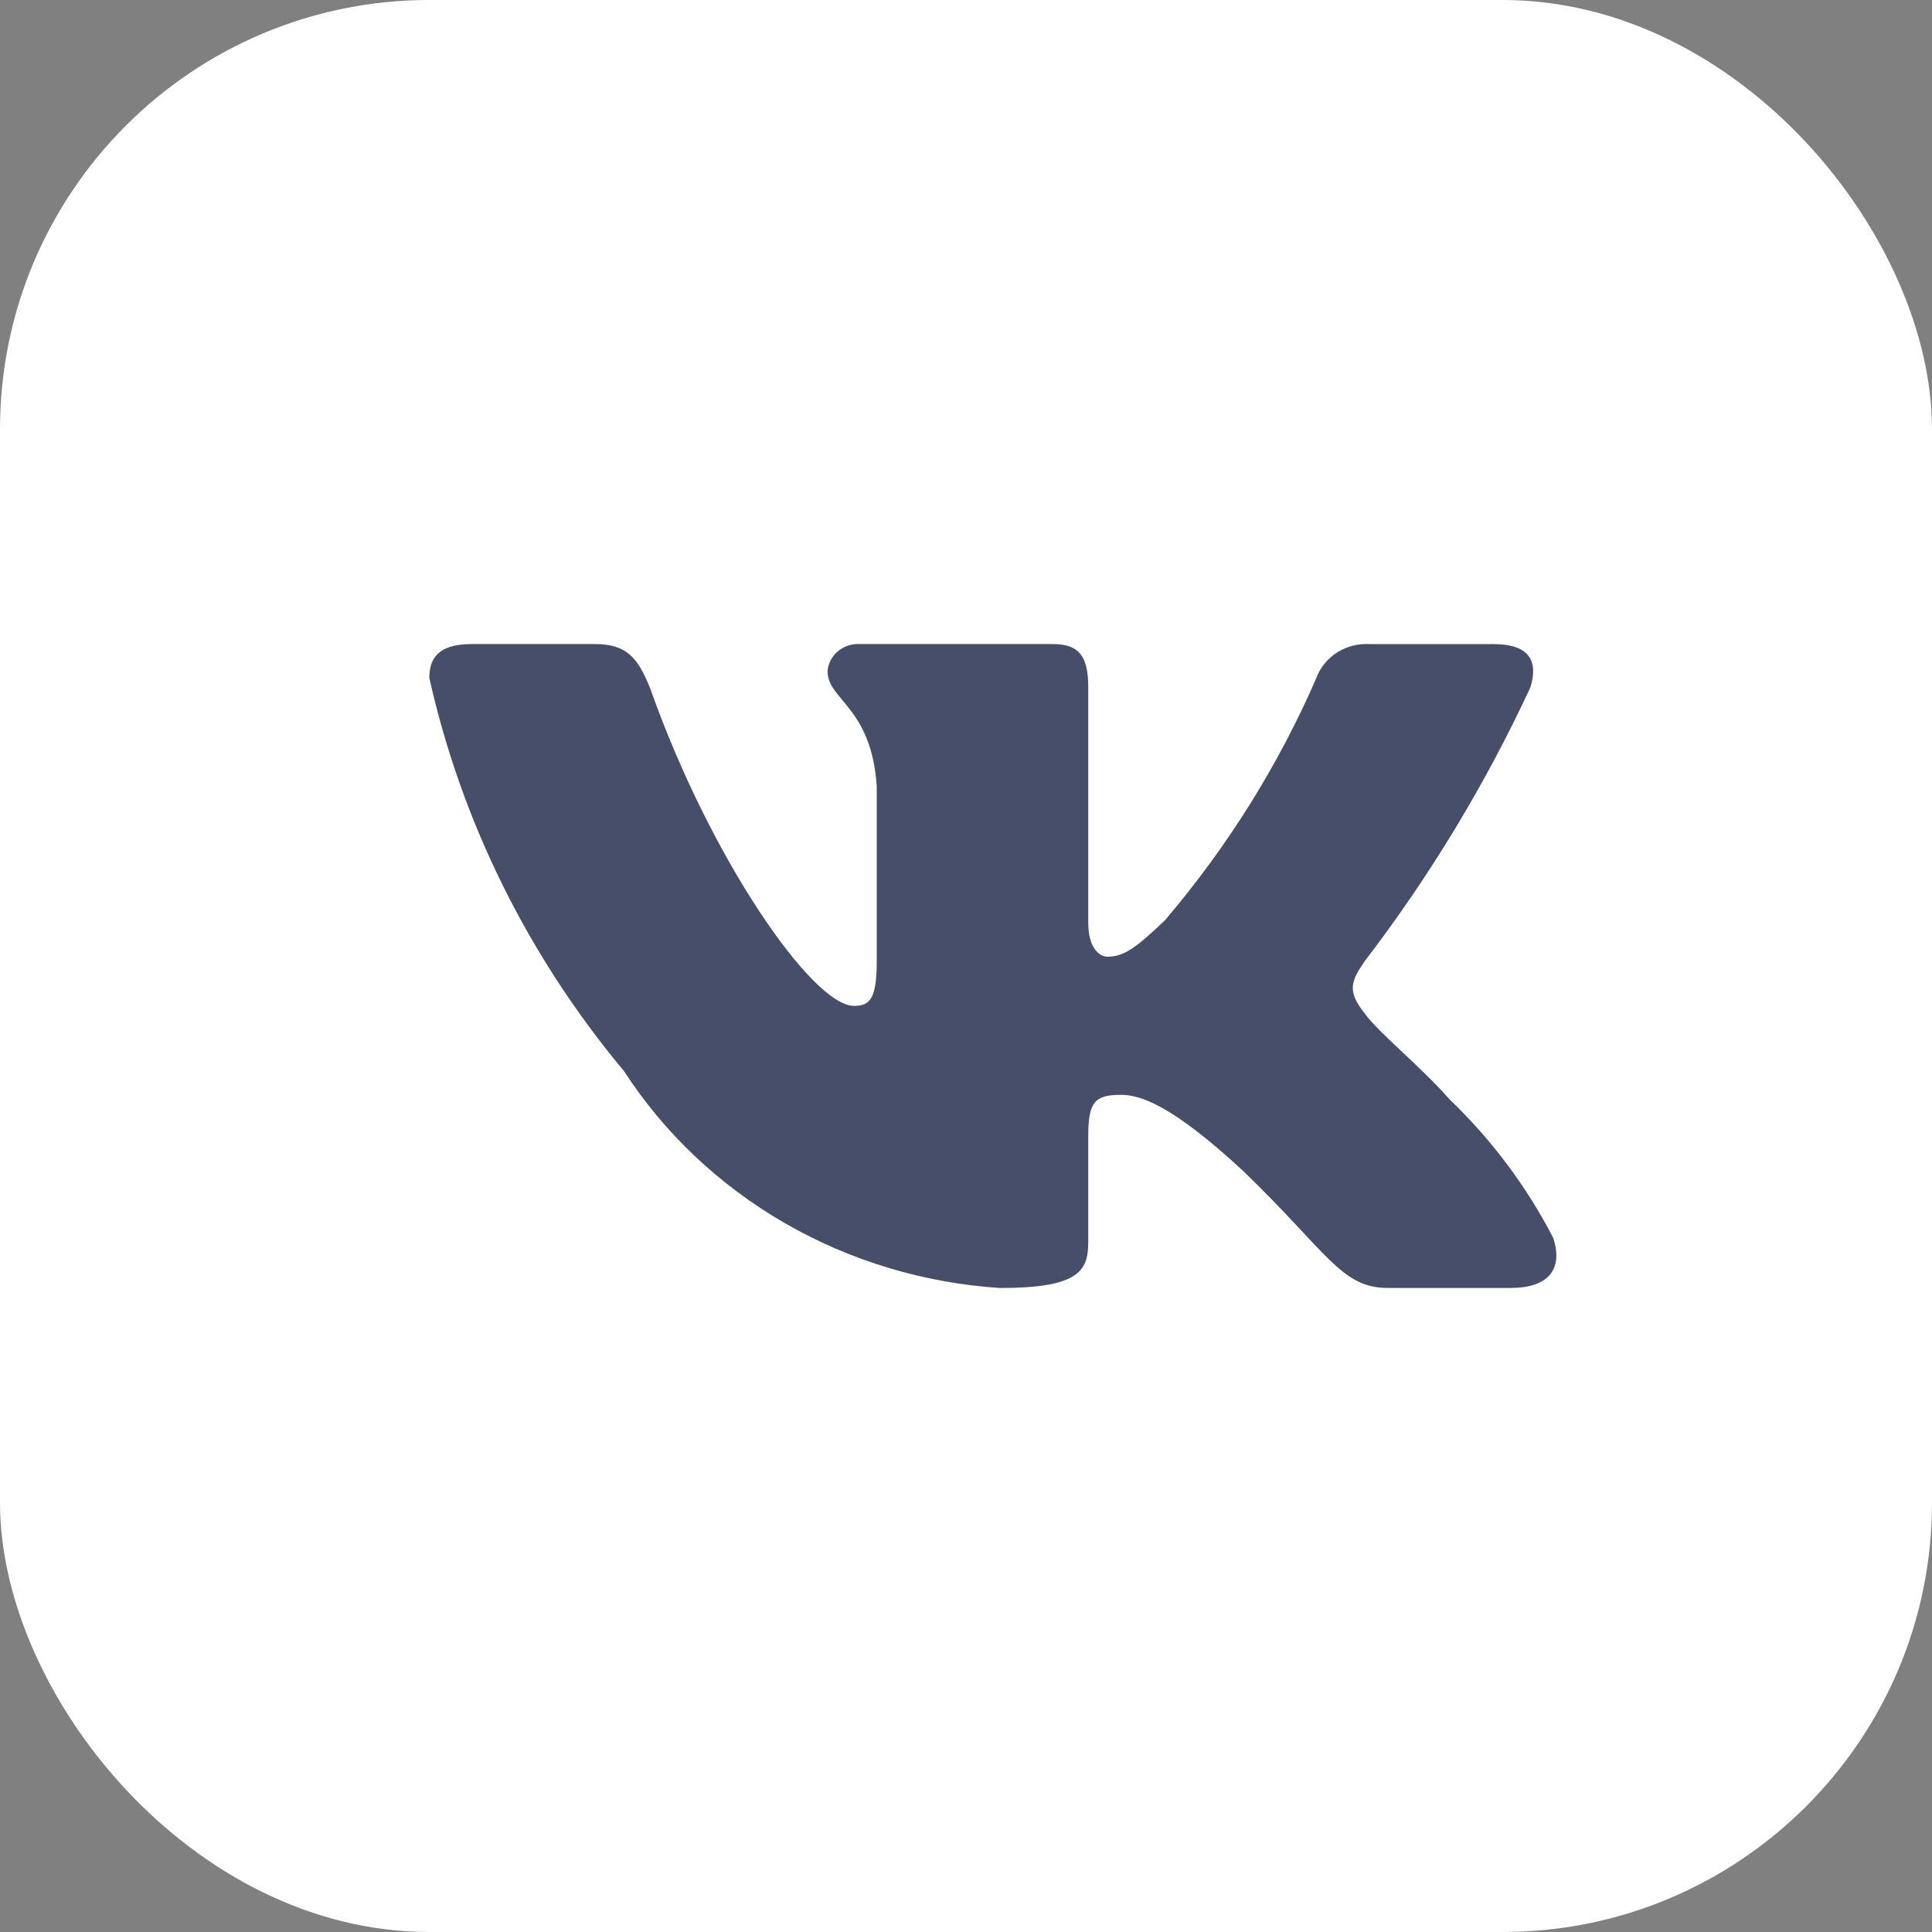
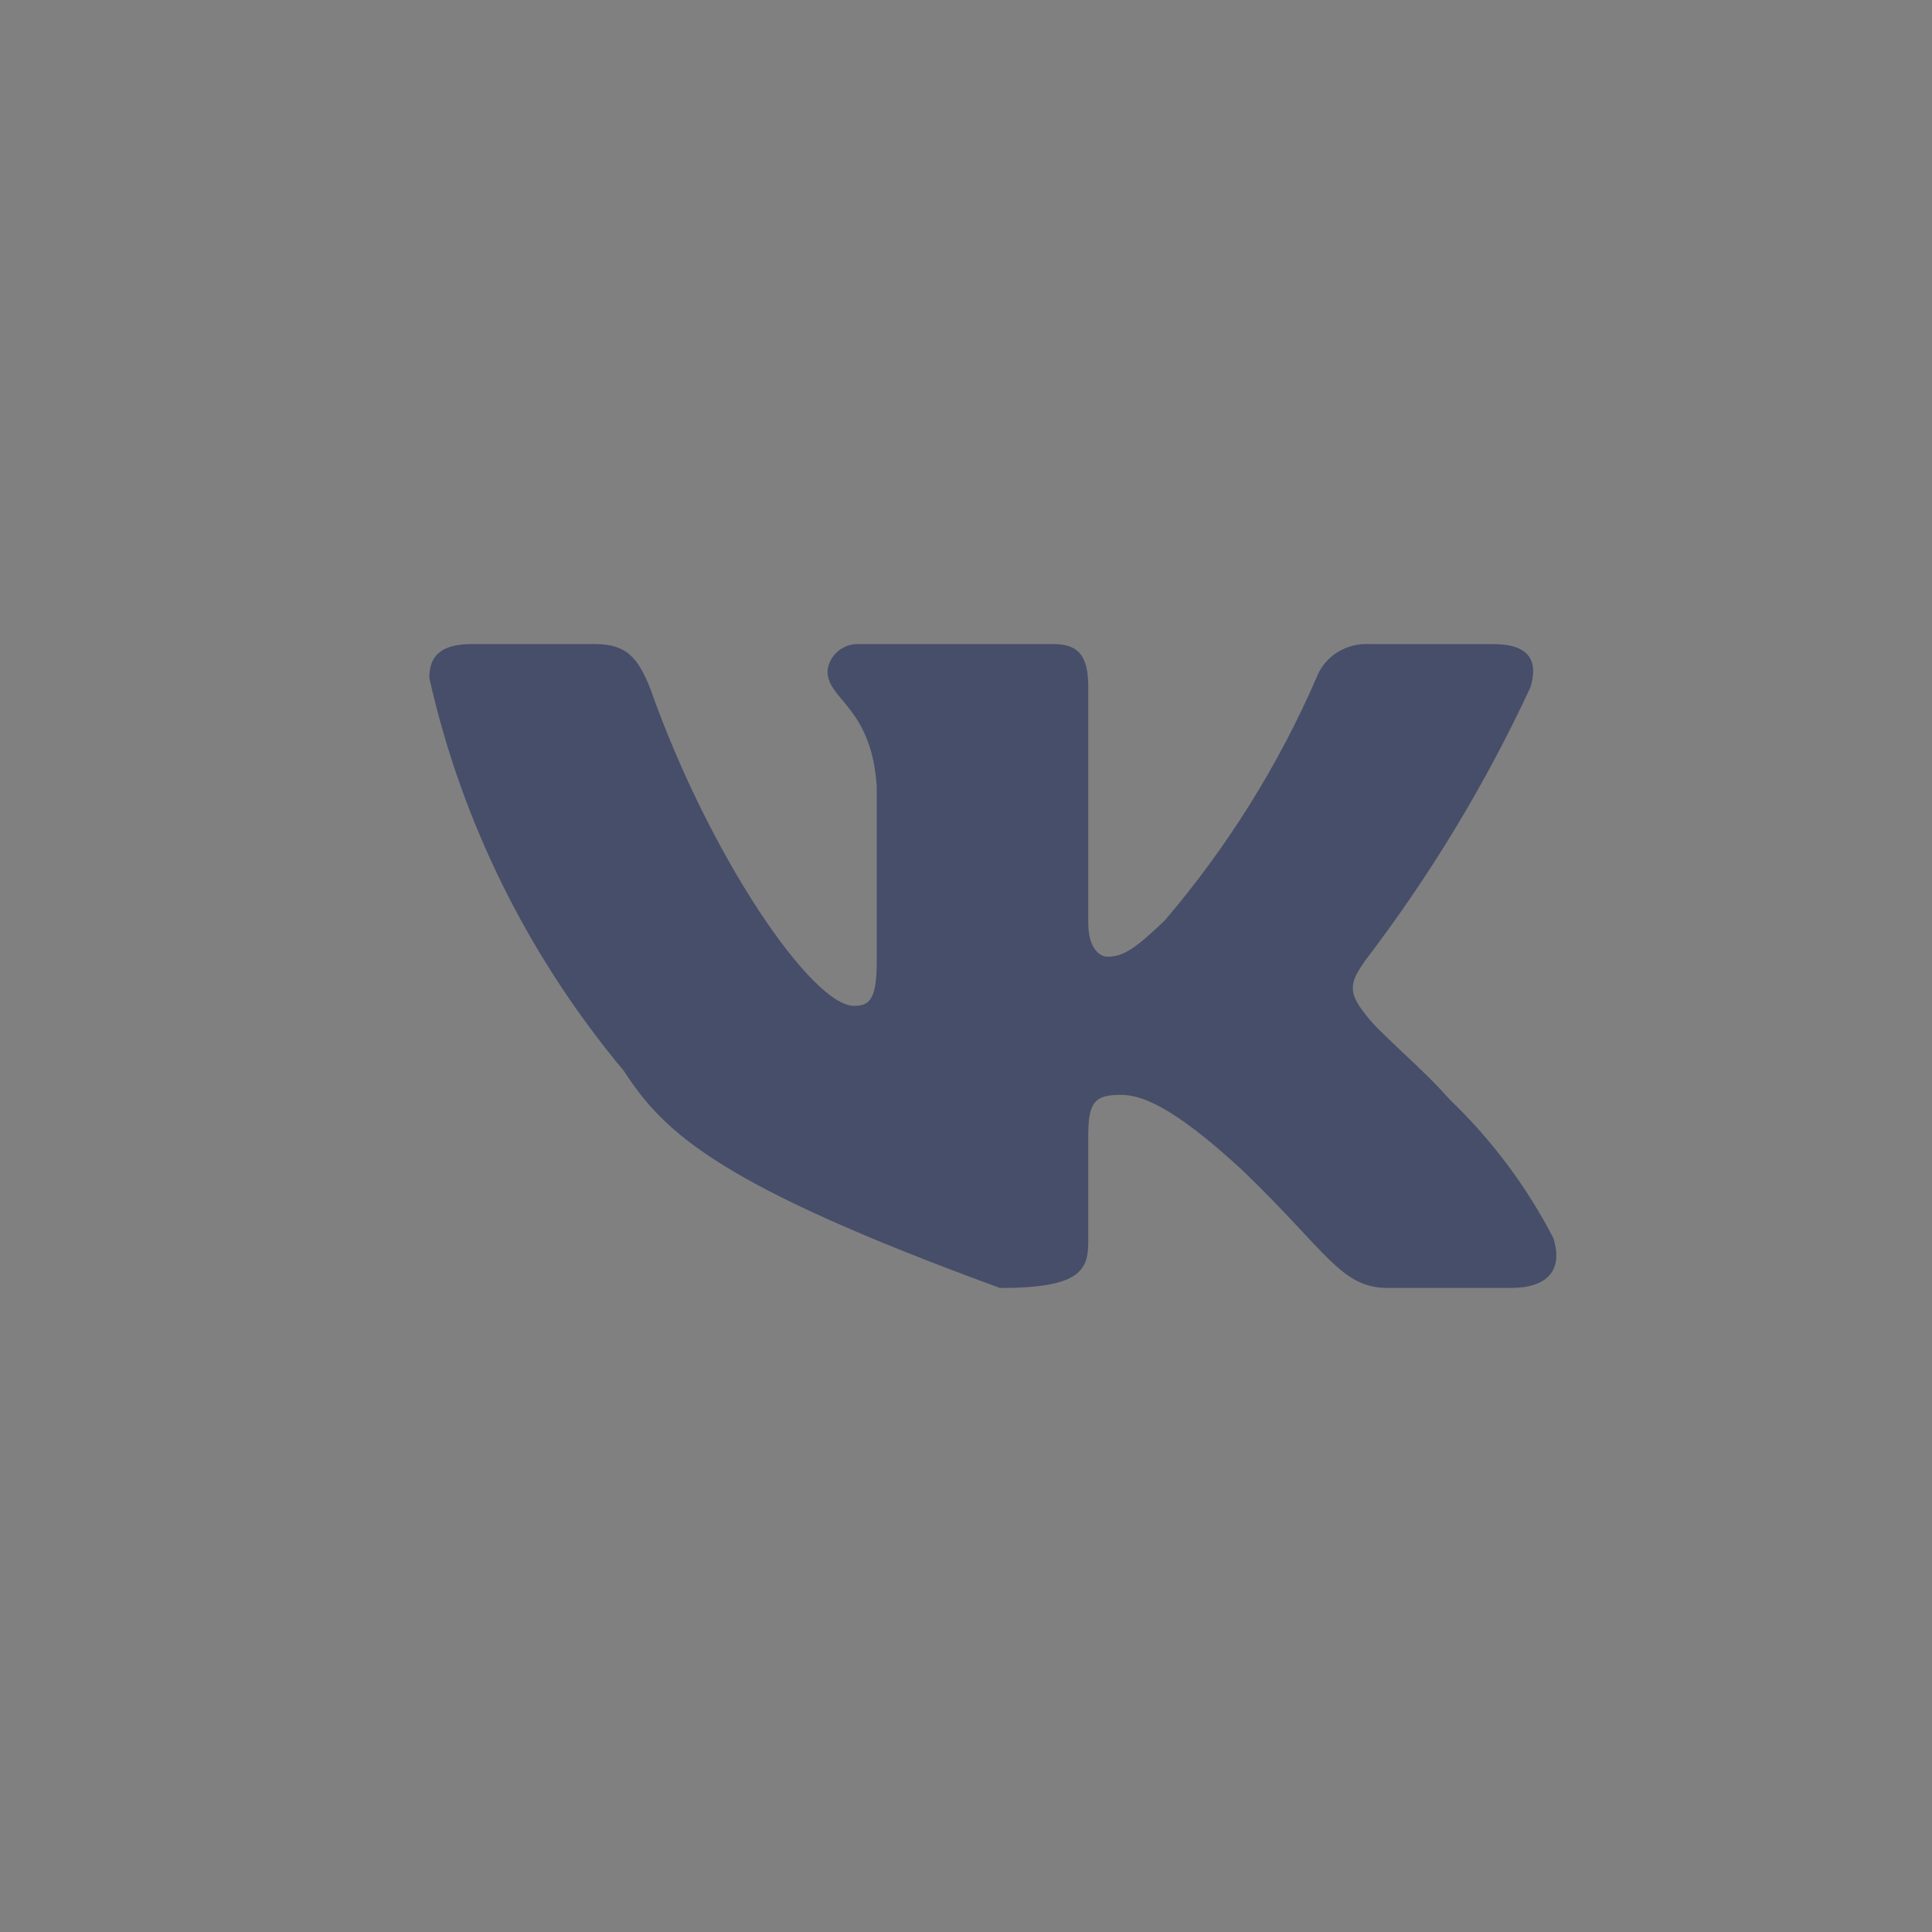
<svg xmlns="http://www.w3.org/2000/svg" width="36" height="36" viewBox="0 0 36 36" fill="none">
  <rect x="0" y="0" width="36" height="36" fill="#808080" stroke="none" />
-   <rect width="36" height="36" rx="8" fill="white" />
-   <path d="M28.156 23.999H25.857C24.987 23.999 24.725 23.322 23.166 21.821C21.804 20.558 21.229 20.401 20.884 20.401C20.408 20.401 20.278 20.527 20.278 21.158V23.147C20.278 23.685 20.096 24 18.635 24C17.218 23.908 15.843 23.494 14.625 22.792C13.407 22.089 12.379 21.118 11.627 19.958C9.842 17.821 8.6 15.313 8 12.633C8 12.302 8.131 12.001 8.788 12.001H11.085C11.676 12.001 11.888 12.254 12.12 12.839C13.236 15.996 15.139 18.743 15.912 18.743C16.208 18.743 16.337 18.617 16.337 17.907V14.654C16.239 13.17 15.42 13.045 15.42 12.508C15.43 12.367 15.498 12.234 15.608 12.14C15.718 12.045 15.862 11.995 16.009 12.001H19.621C20.114 12.001 20.278 12.238 20.278 12.806V17.196C20.278 17.67 20.489 17.827 20.638 17.827C20.935 17.827 21.162 17.67 21.706 17.149C22.87 15.783 23.821 14.262 24.529 12.632C24.601 12.437 24.738 12.269 24.919 12.155C25.1 12.042 25.314 11.988 25.529 12.002H27.828C28.517 12.002 28.663 12.334 28.517 12.807C27.681 14.608 26.647 16.318 25.432 17.907C25.184 18.27 25.085 18.459 25.432 18.886C25.659 19.217 26.465 19.864 27.006 20.48C27.794 21.236 28.448 22.11 28.943 23.068C29.141 23.684 28.812 23.999 28.156 23.999Z" fill="#464E6A" />
+   <path d="M28.156 23.999H25.857C24.987 23.999 24.725 23.322 23.166 21.821C21.804 20.558 21.229 20.401 20.884 20.401C20.408 20.401 20.278 20.527 20.278 21.158V23.147C20.278 23.685 20.096 24 18.635 24C13.407 22.089 12.379 21.118 11.627 19.958C9.842 17.821 8.6 15.313 8 12.633C8 12.302 8.131 12.001 8.788 12.001H11.085C11.676 12.001 11.888 12.254 12.12 12.839C13.236 15.996 15.139 18.743 15.912 18.743C16.208 18.743 16.337 18.617 16.337 17.907V14.654C16.239 13.17 15.42 13.045 15.42 12.508C15.43 12.367 15.498 12.234 15.608 12.14C15.718 12.045 15.862 11.995 16.009 12.001H19.621C20.114 12.001 20.278 12.238 20.278 12.806V17.196C20.278 17.67 20.489 17.827 20.638 17.827C20.935 17.827 21.162 17.67 21.706 17.149C22.87 15.783 23.821 14.262 24.529 12.632C24.601 12.437 24.738 12.269 24.919 12.155C25.1 12.042 25.314 11.988 25.529 12.002H27.828C28.517 12.002 28.663 12.334 28.517 12.807C27.681 14.608 26.647 16.318 25.432 17.907C25.184 18.27 25.085 18.459 25.432 18.886C25.659 19.217 26.465 19.864 27.006 20.48C27.794 21.236 28.448 22.11 28.943 23.068C29.141 23.684 28.812 23.999 28.156 23.999Z" fill="#464E6A" />
</svg>